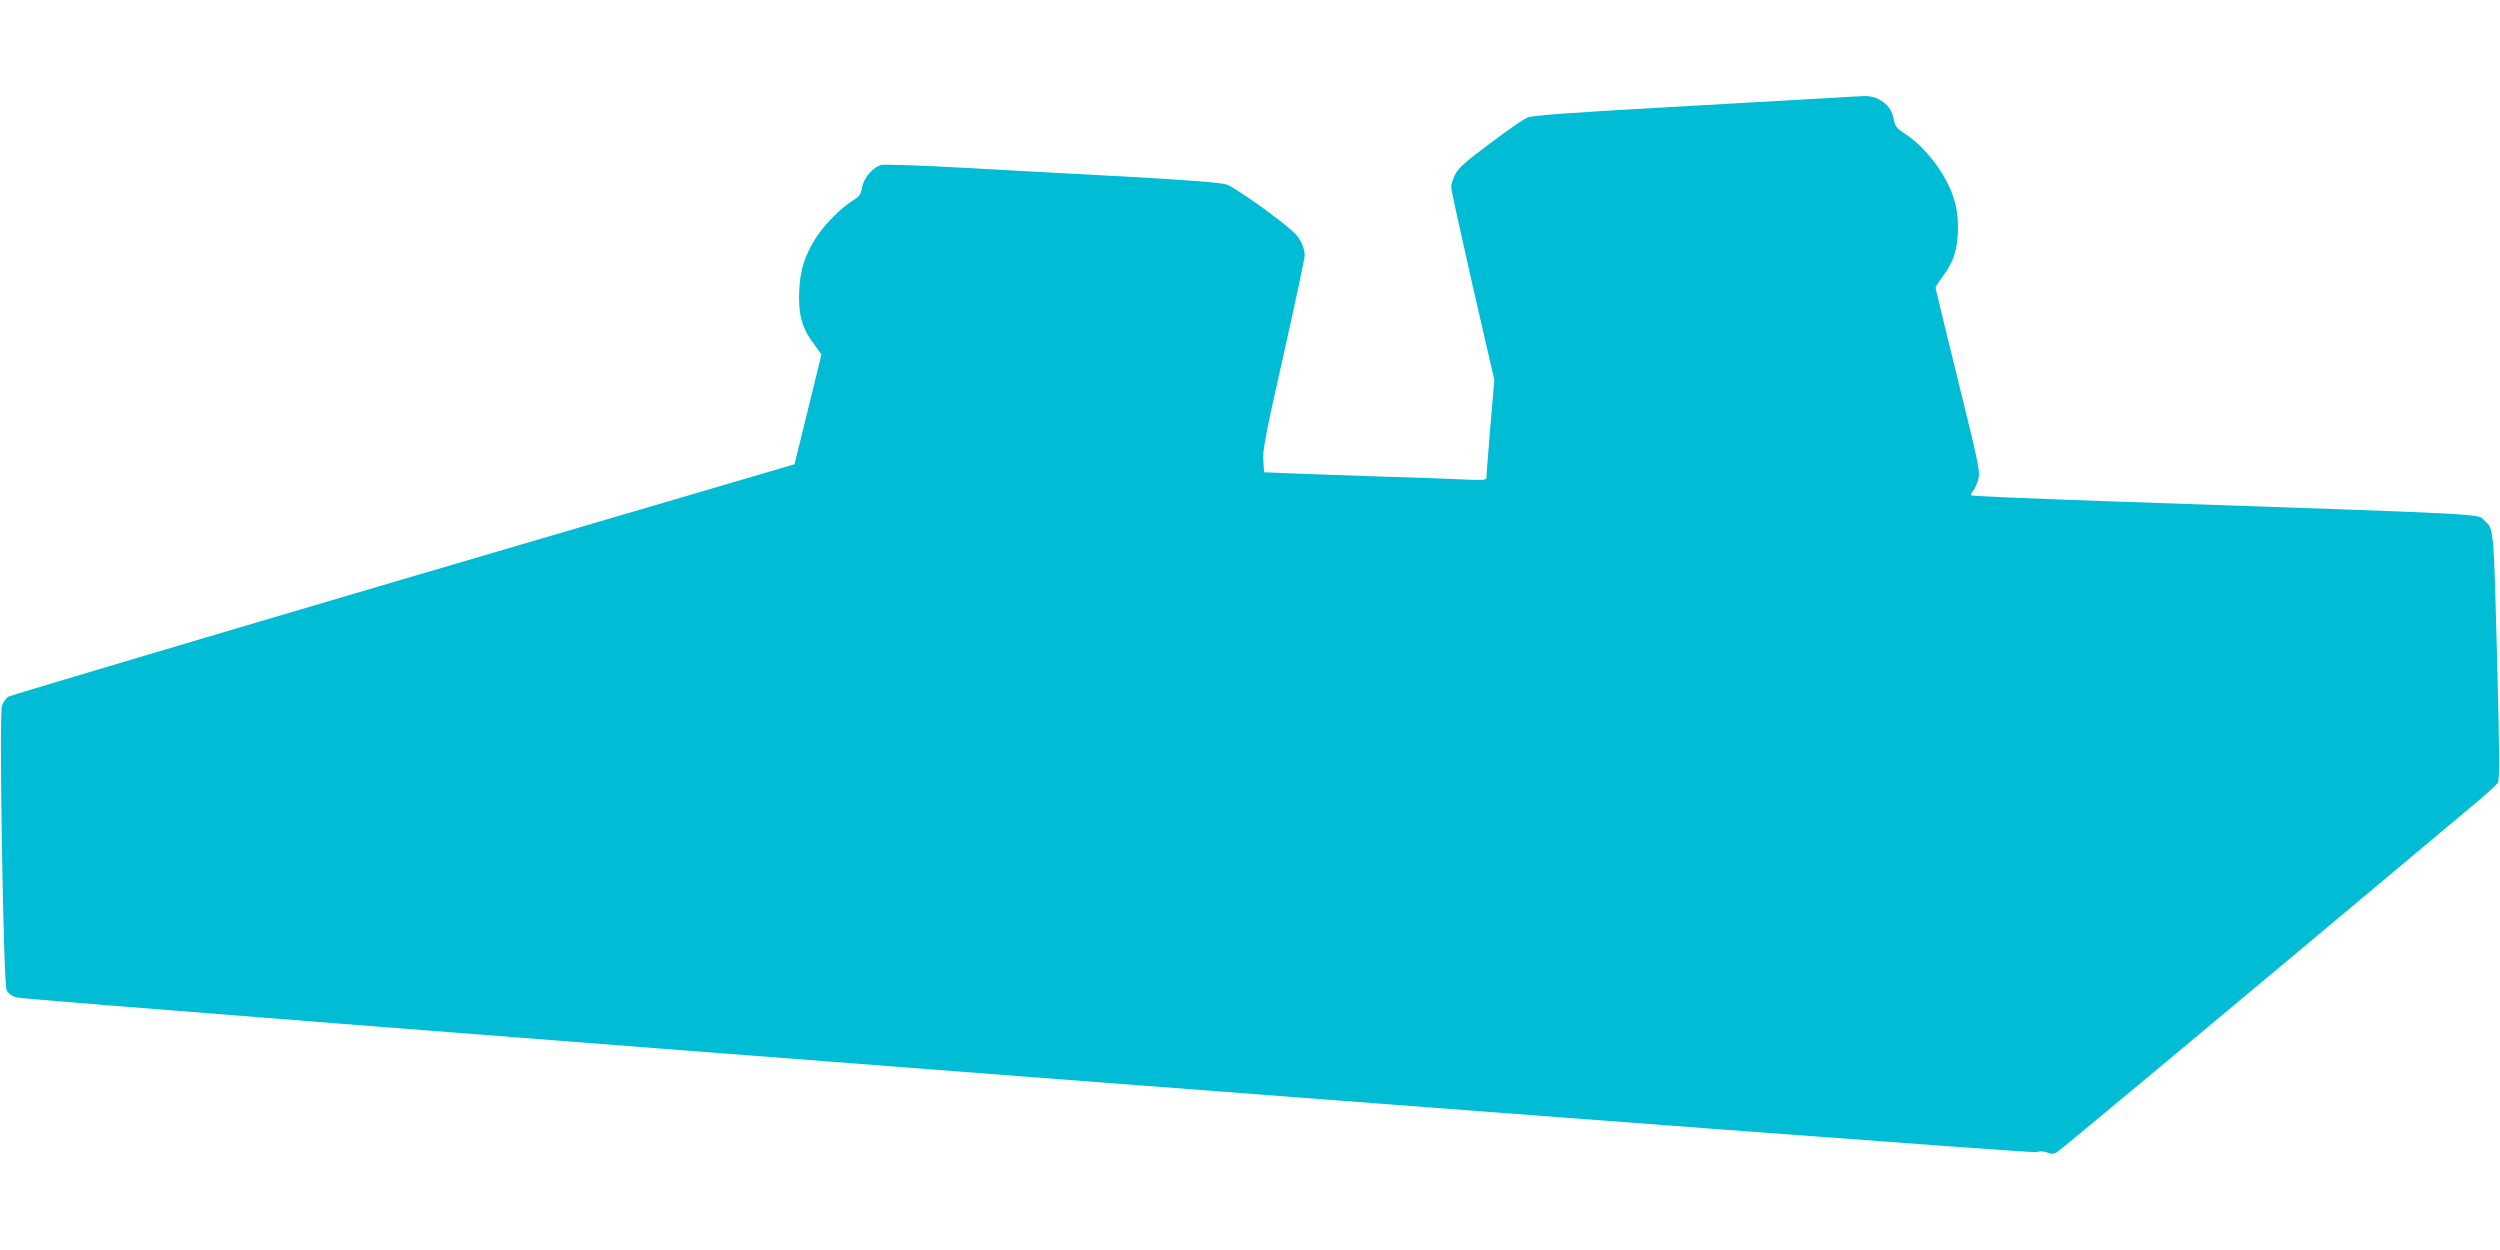
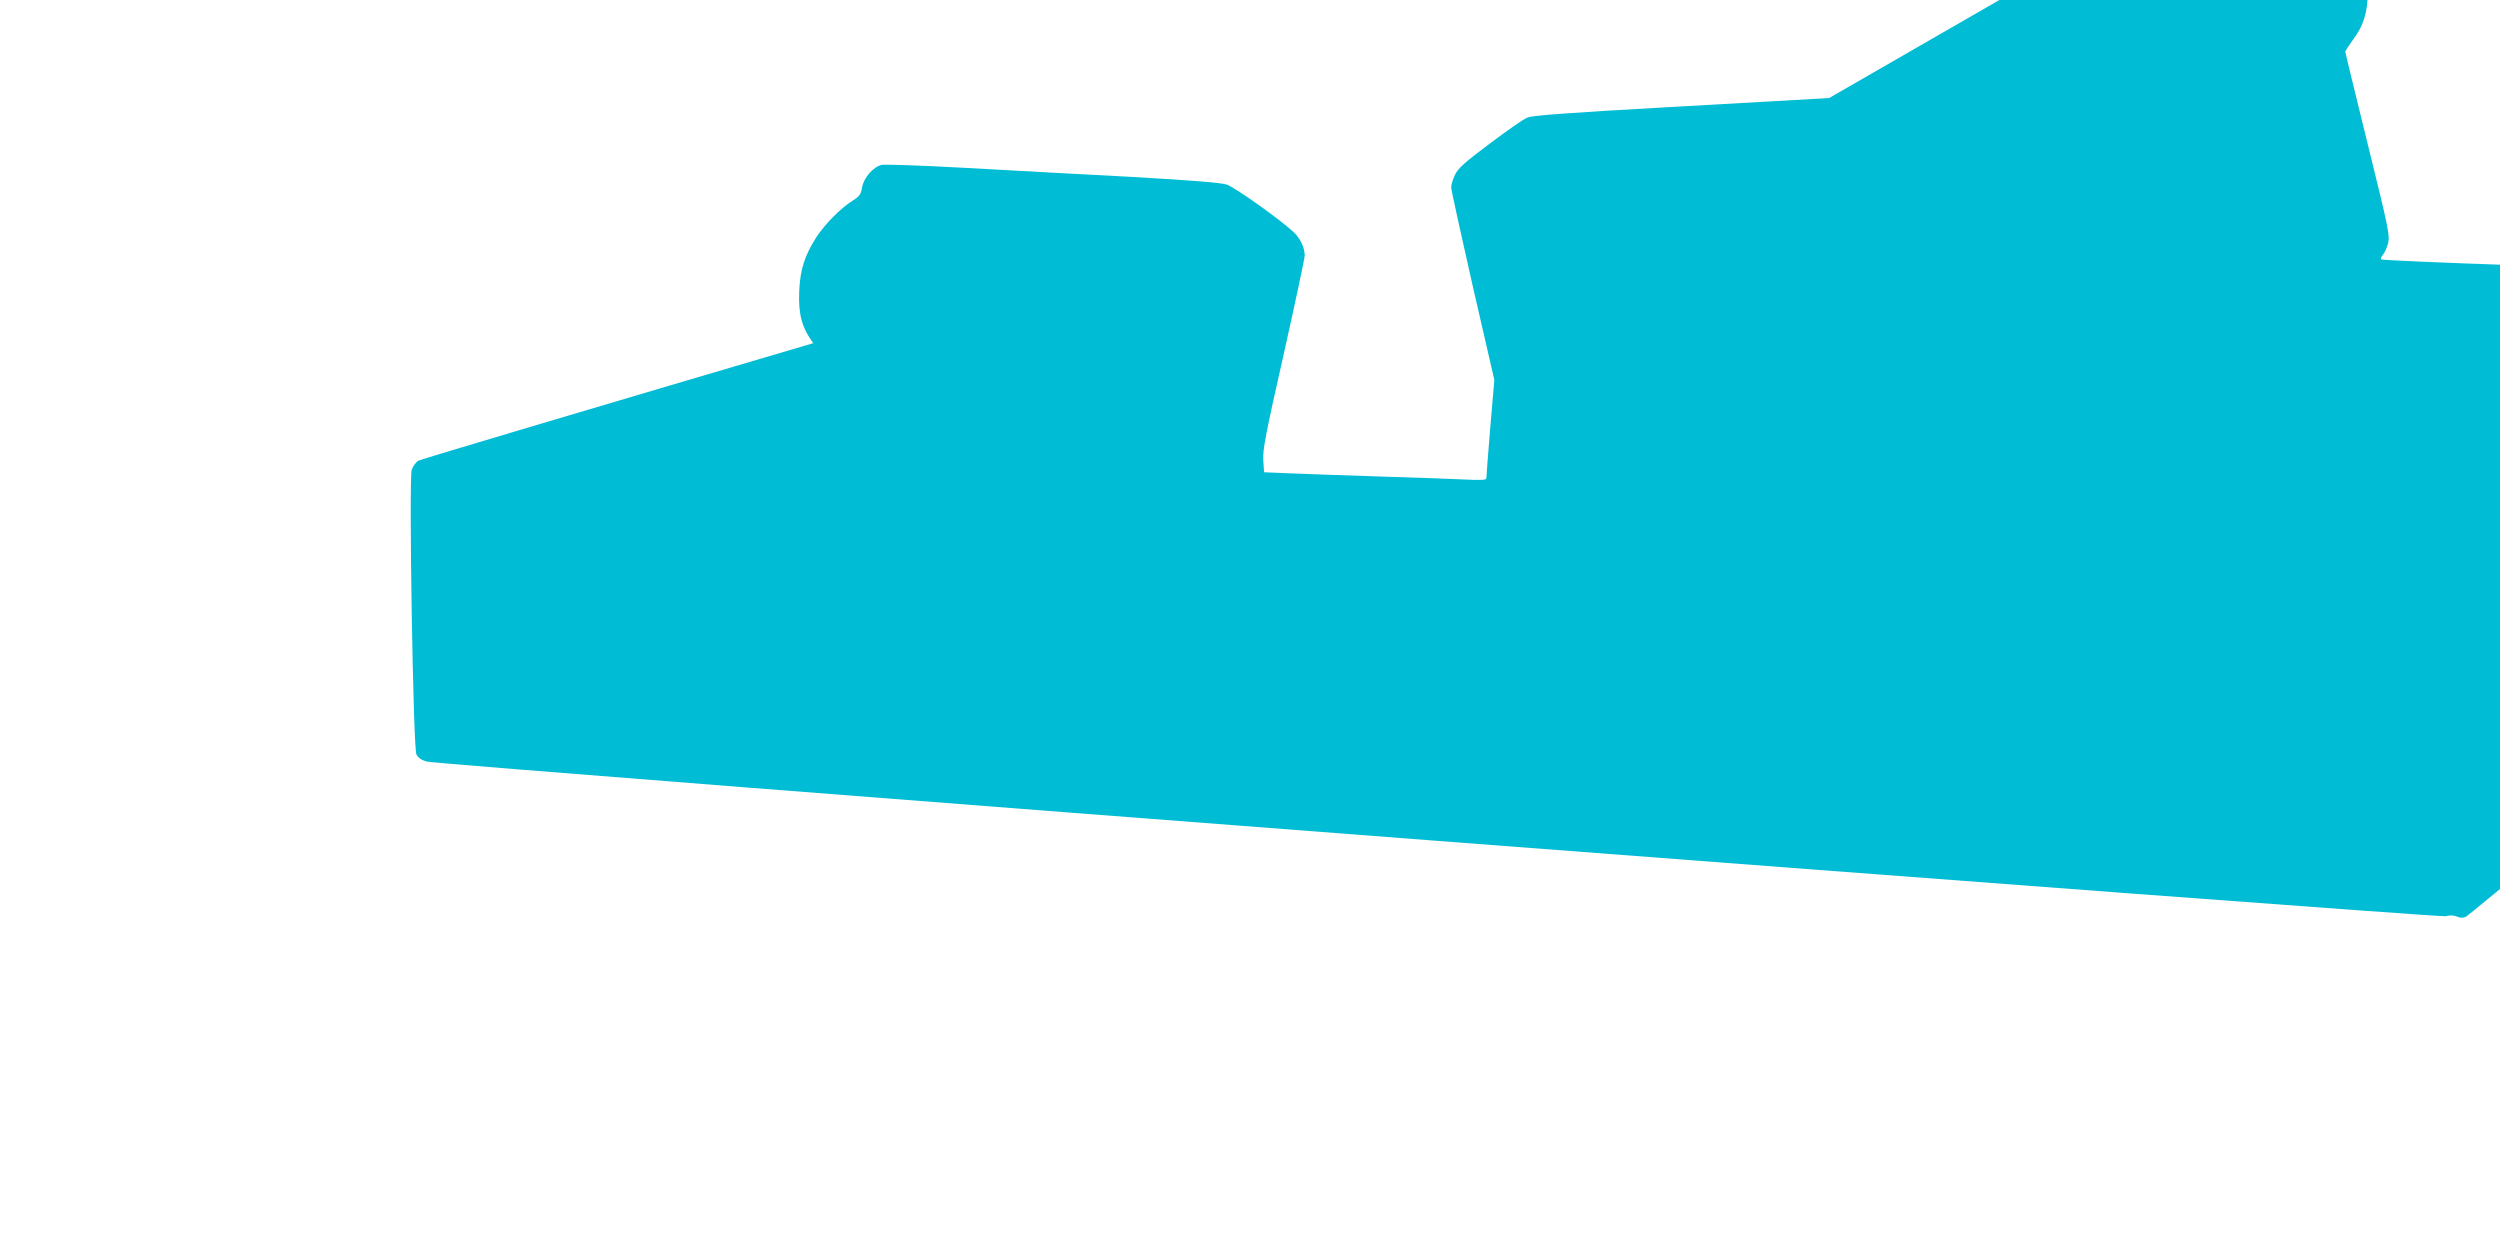
<svg xmlns="http://www.w3.org/2000/svg" version="1.0" width="1280pt" height="640pt" viewBox="0 0 1280 640" preserveAspectRatio="xMidYMid meet">
  <g transform="translate(0,640) scale(0.1,-0.1)" fill="#00bcd4" stroke="none">
-     <path d="M9365 5898 c-82 -5 -456 -26 -830 -47 -514 -29 -689 -42 -715 -53 -20 -8 -106 -68 -192 -133 -126 -94 -162 -126 -178 -159 -11 -23 -20 -52 -20 -65 0 -12 50 -239 110 -504 l111 -482 -21 -246 c-11 -135 -20 -251 -20 -258 0 -9 -28 -10 -112 -6 -62 3 -252 10 -423 15 -170 5 -376 13 -457 16 l-146 6 -4 62 c-4 51 14 142 104 540 59 264 108 492 108 508 0 40 -23 88 -56 119 -73 68 -302 230 -343 244 -32 10 -182 22 -501 40 -250 13 -632 34 -847 46 -216 12 -405 18 -419 15 -44 -11 -92 -67 -100 -115 -6 -36 -14 -47 -48 -68 -63 -40 -141 -119 -186 -187 -59 -92 -83 -164 -88 -276 -5 -119 13 -187 72 -267 l42 -58 -69 -281 -69 -281 -2002 -588 c-1100 -324 -2011 -595 -2023 -602 -12 -8 -27 -29 -33 -46 -15 -44 7 -1421 24 -1457 7 -16 25 -29 51 -37 62 -18 10303 -802 10340 -792 19 6 40 5 57 -2 19 -8 32 -8 48 1 18 10 782 646 2115 1763 72 60 136 117 143 127 11 15 10 127 -3 645 -17 655 -17 657 -61 696 -47 41 120 32 -1947 103 -373 13 -681 26 -684 30 -3 3 1 14 9 23 9 10 21 37 27 59 10 39 2 78 -104 507 -63 256 -115 469 -115 474 0 5 18 32 39 61 54 72 75 139 76 242 0 61 -6 105 -22 155 -38 122 -141 259 -248 329 -45 30 -53 41 -59 75 -11 72 -79 124 -156 119 -14 0 -92 -5 -175 -10z" />
+     <path d="M9365 5898 c-82 -5 -456 -26 -830 -47 -514 -29 -689 -42 -715 -53 -20 -8 -106 -68 -192 -133 -126 -94 -162 -126 -178 -159 -11 -23 -20 -52 -20 -65 0 -12 50 -239 110 -504 l111 -482 -21 -246 c-11 -135 -20 -251 -20 -258 0 -9 -28 -10 -112 -6 -62 3 -252 10 -423 15 -170 5 -376 13 -457 16 l-146 6 -4 62 c-4 51 14 142 104 540 59 264 108 492 108 508 0 40 -23 88 -56 119 -73 68 -302 230 -343 244 -32 10 -182 22 -501 40 -250 13 -632 34 -847 46 -216 12 -405 18 -419 15 -44 -11 -92 -67 -100 -115 -6 -36 -14 -47 -48 -68 -63 -40 -141 -119 -186 -187 -59 -92 -83 -164 -88 -276 -5 -119 13 -187 72 -267 c-1100 -324 -2011 -595 -2023 -602 -12 -8 -27 -29 -33 -46 -15 -44 7 -1421 24 -1457 7 -16 25 -29 51 -37 62 -18 10303 -802 10340 -792 19 6 40 5 57 -2 19 -8 32 -8 48 1 18 10 782 646 2115 1763 72 60 136 117 143 127 11 15 10 127 -3 645 -17 655 -17 657 -61 696 -47 41 120 32 -1947 103 -373 13 -681 26 -684 30 -3 3 1 14 9 23 9 10 21 37 27 59 10 39 2 78 -104 507 -63 256 -115 469 -115 474 0 5 18 32 39 61 54 72 75 139 76 242 0 61 -6 105 -22 155 -38 122 -141 259 -248 329 -45 30 -53 41 -59 75 -11 72 -79 124 -156 119 -14 0 -92 -5 -175 -10z" />
  </g>
</svg>